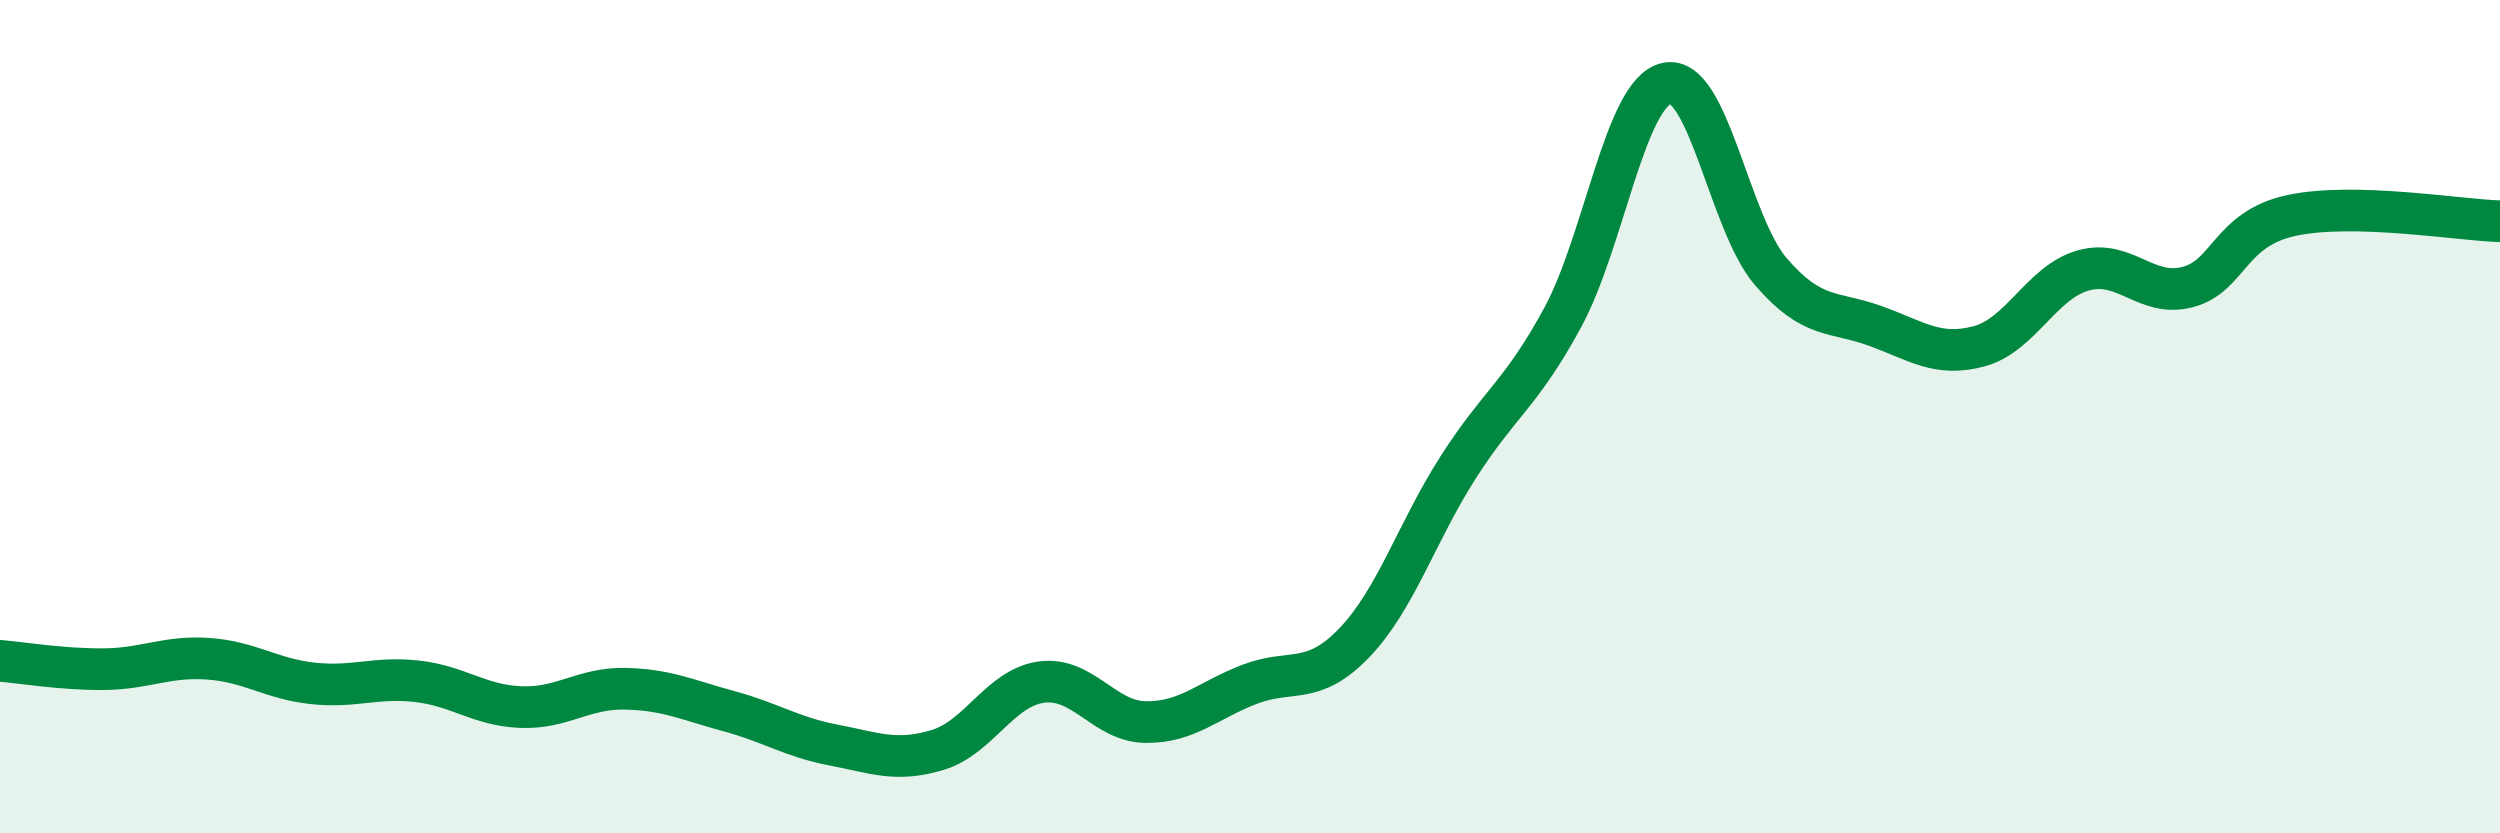
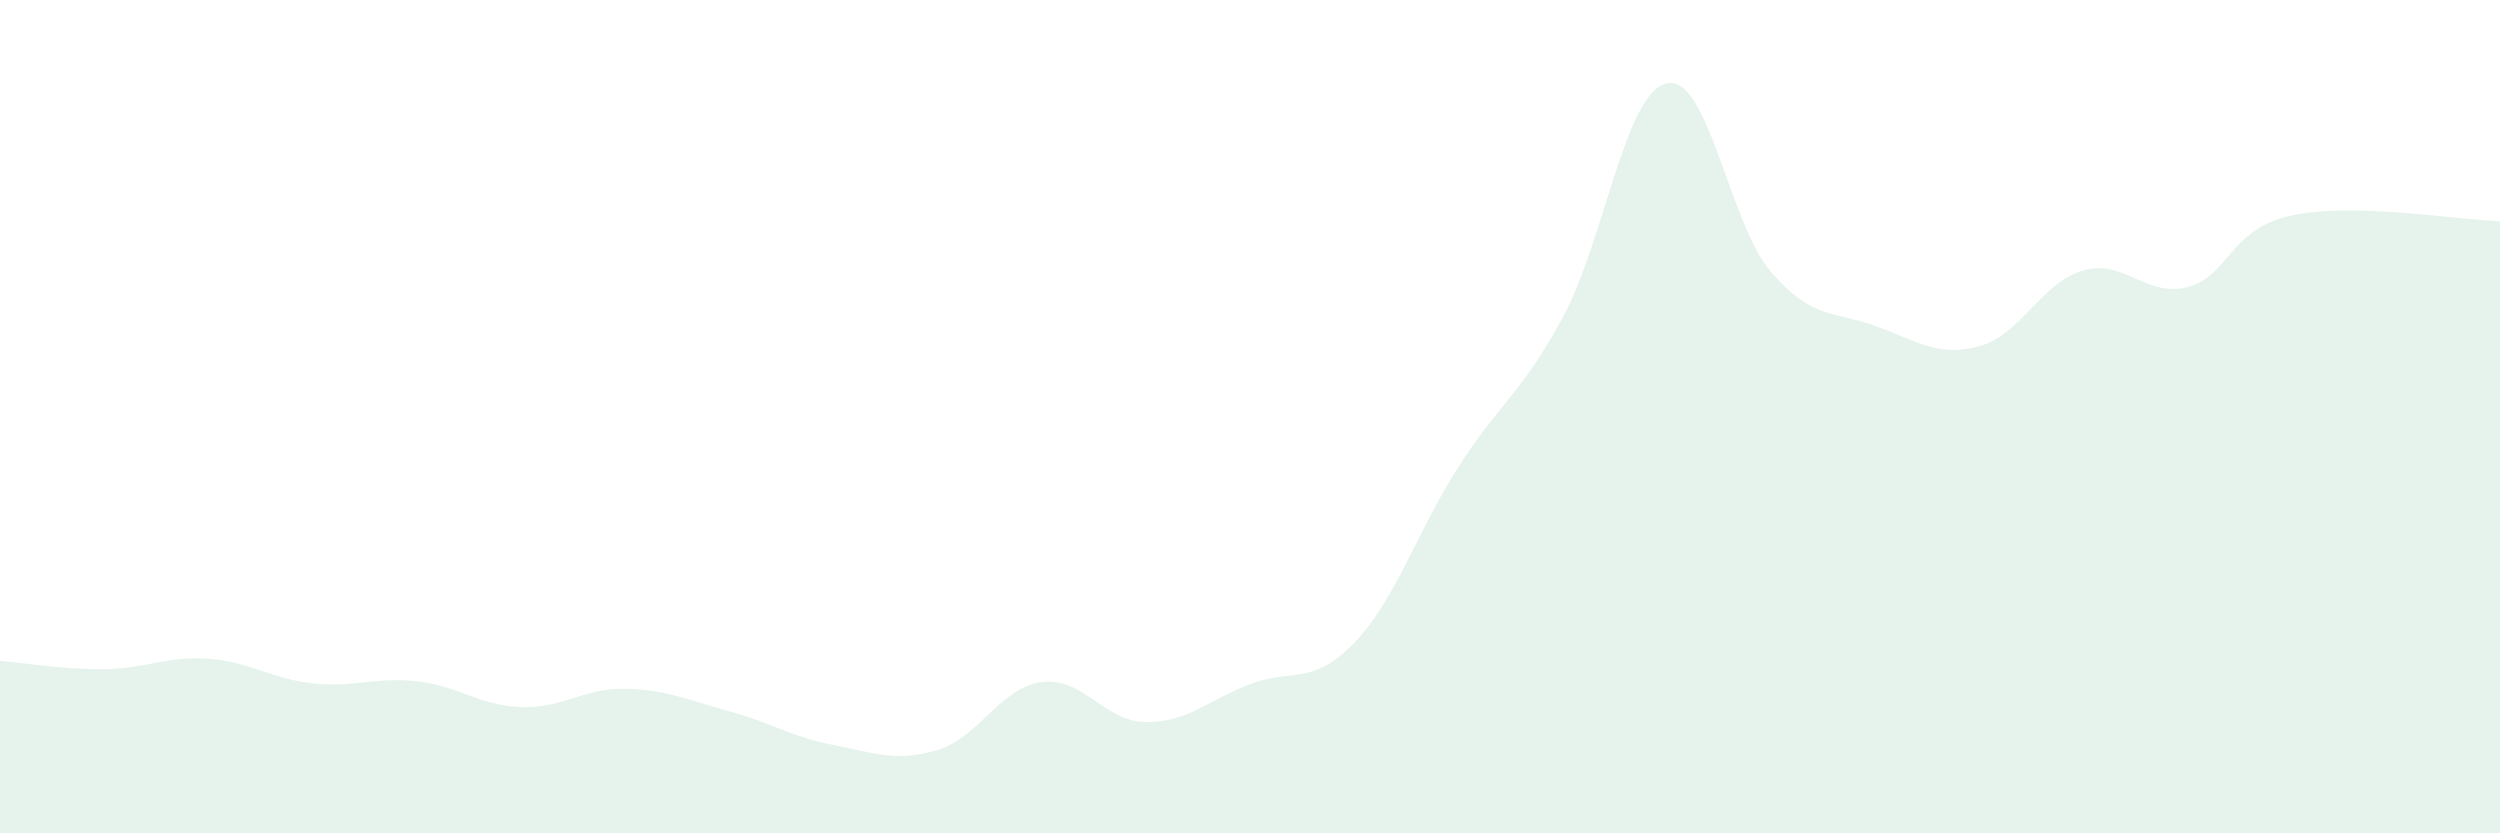
<svg xmlns="http://www.w3.org/2000/svg" width="60" height="20" viewBox="0 0 60 20">
  <path d="M 0,15.86 C 0.5,15.9 1.5,16.07 2.5,16.06 C 3.5,16.05 4,15.74 5,15.81 C 6,15.88 6.5,16.29 7.5,16.4 C 8.5,16.51 9,16.24 10,16.35 C 11,16.46 11.5,16.93 12.5,16.97 C 13.5,17.01 14,16.51 15,16.53 C 16,16.55 16.5,16.8 17.5,17.07 C 18.5,17.34 19,17.69 20,17.88 C 21,18.07 21.5,18.3 22.5,18 C 23.5,17.7 24,16.5 25,16.37 C 26,16.24 26.5,17.32 27.5,17.33 C 28.5,17.34 29,16.8 30,16.42 C 31,16.04 31.5,16.47 32.5,15.43 C 33.5,14.39 34,12.77 35,11.21 C 36,9.65 36.5,9.47 37.5,7.63 C 38.5,5.79 39,2.22 40,2 C 41,1.78 41.5,5.36 42.5,6.52 C 43.5,7.68 44,7.46 45,7.82 C 46,8.18 46.5,8.58 47.5,8.31 C 48.5,8.04 49,6.77 50,6.49 C 51,6.21 51.5,7.15 52.5,6.89 C 53.5,6.63 53.5,5.49 55,5.17 C 56.5,4.85 59,5.28 60,5.31L60 20L0 20Z" fill="#008740" opacity="0.1" stroke-linecap="round" stroke-linejoin="round" />
-   <path d="M 0,15.86 C 0.5,15.9 1.5,16.07 2.5,16.06 C 3.5,16.05 4,15.74 5,15.81 C 6,15.88 6.5,16.29 7.5,16.4 C 8.5,16.51 9,16.24 10,16.35 C 11,16.46 11.5,16.93 12.5,16.97 C 13.5,17.01 14,16.51 15,16.53 C 16,16.55 16.5,16.8 17.5,17.07 C 18.5,17.34 19,17.69 20,17.88 C 21,18.07 21.5,18.3 22.5,18 C 23.5,17.7 24,16.5 25,16.37 C 26,16.24 26.5,17.32 27.5,17.33 C 28.5,17.34 29,16.8 30,16.42 C 31,16.04 31.5,16.47 32.5,15.43 C 33.5,14.39 34,12.77 35,11.21 C 36,9.65 36.5,9.47 37.5,7.63 C 38.5,5.79 39,2.22 40,2 C 41,1.78 41.5,5.36 42.5,6.52 C 43.5,7.68 44,7.46 45,7.82 C 46,8.18 46.5,8.58 47.5,8.31 C 48.5,8.04 49,6.77 50,6.49 C 51,6.21 51.5,7.15 52.5,6.89 C 53.5,6.63 53.5,5.49 55,5.17 C 56.5,4.85 59,5.28 60,5.31" stroke="#008740" stroke-width="1" fill="none" stroke-linecap="round" stroke-linejoin="round" />
</svg>